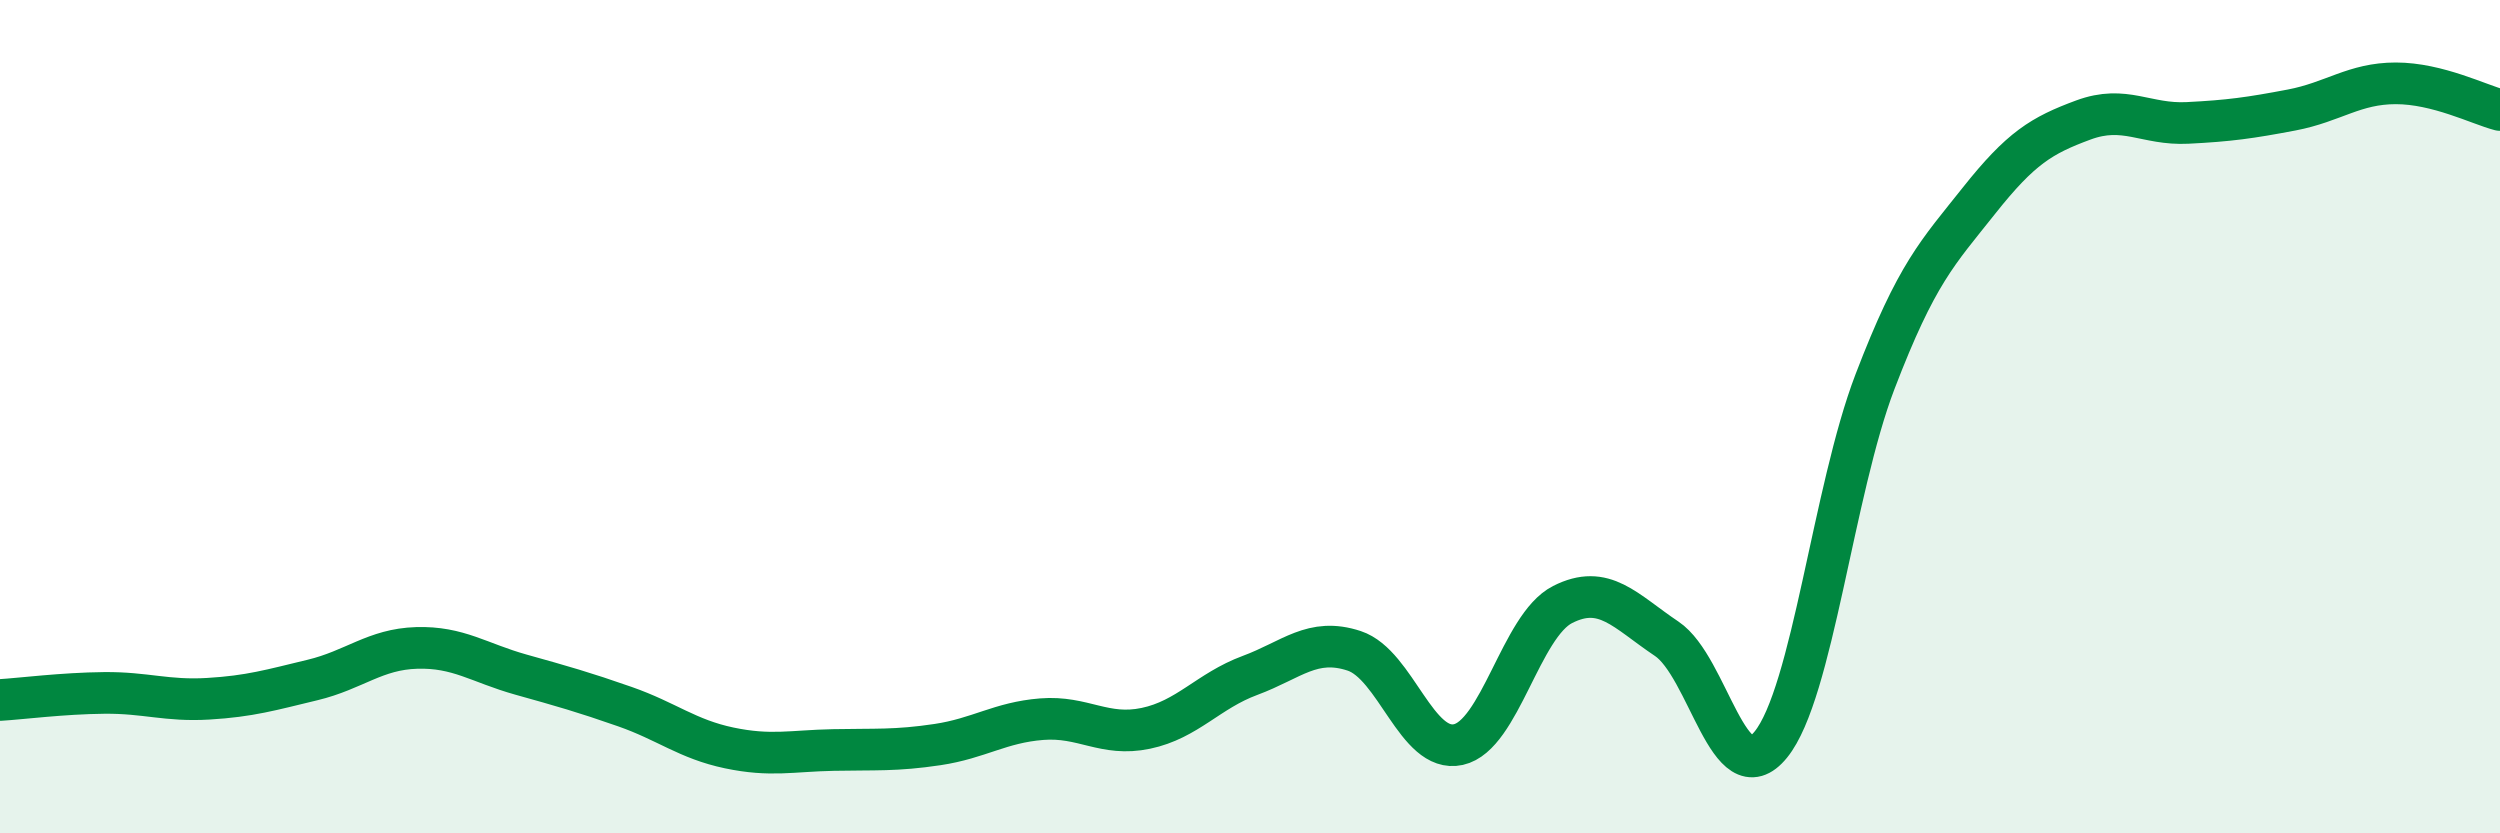
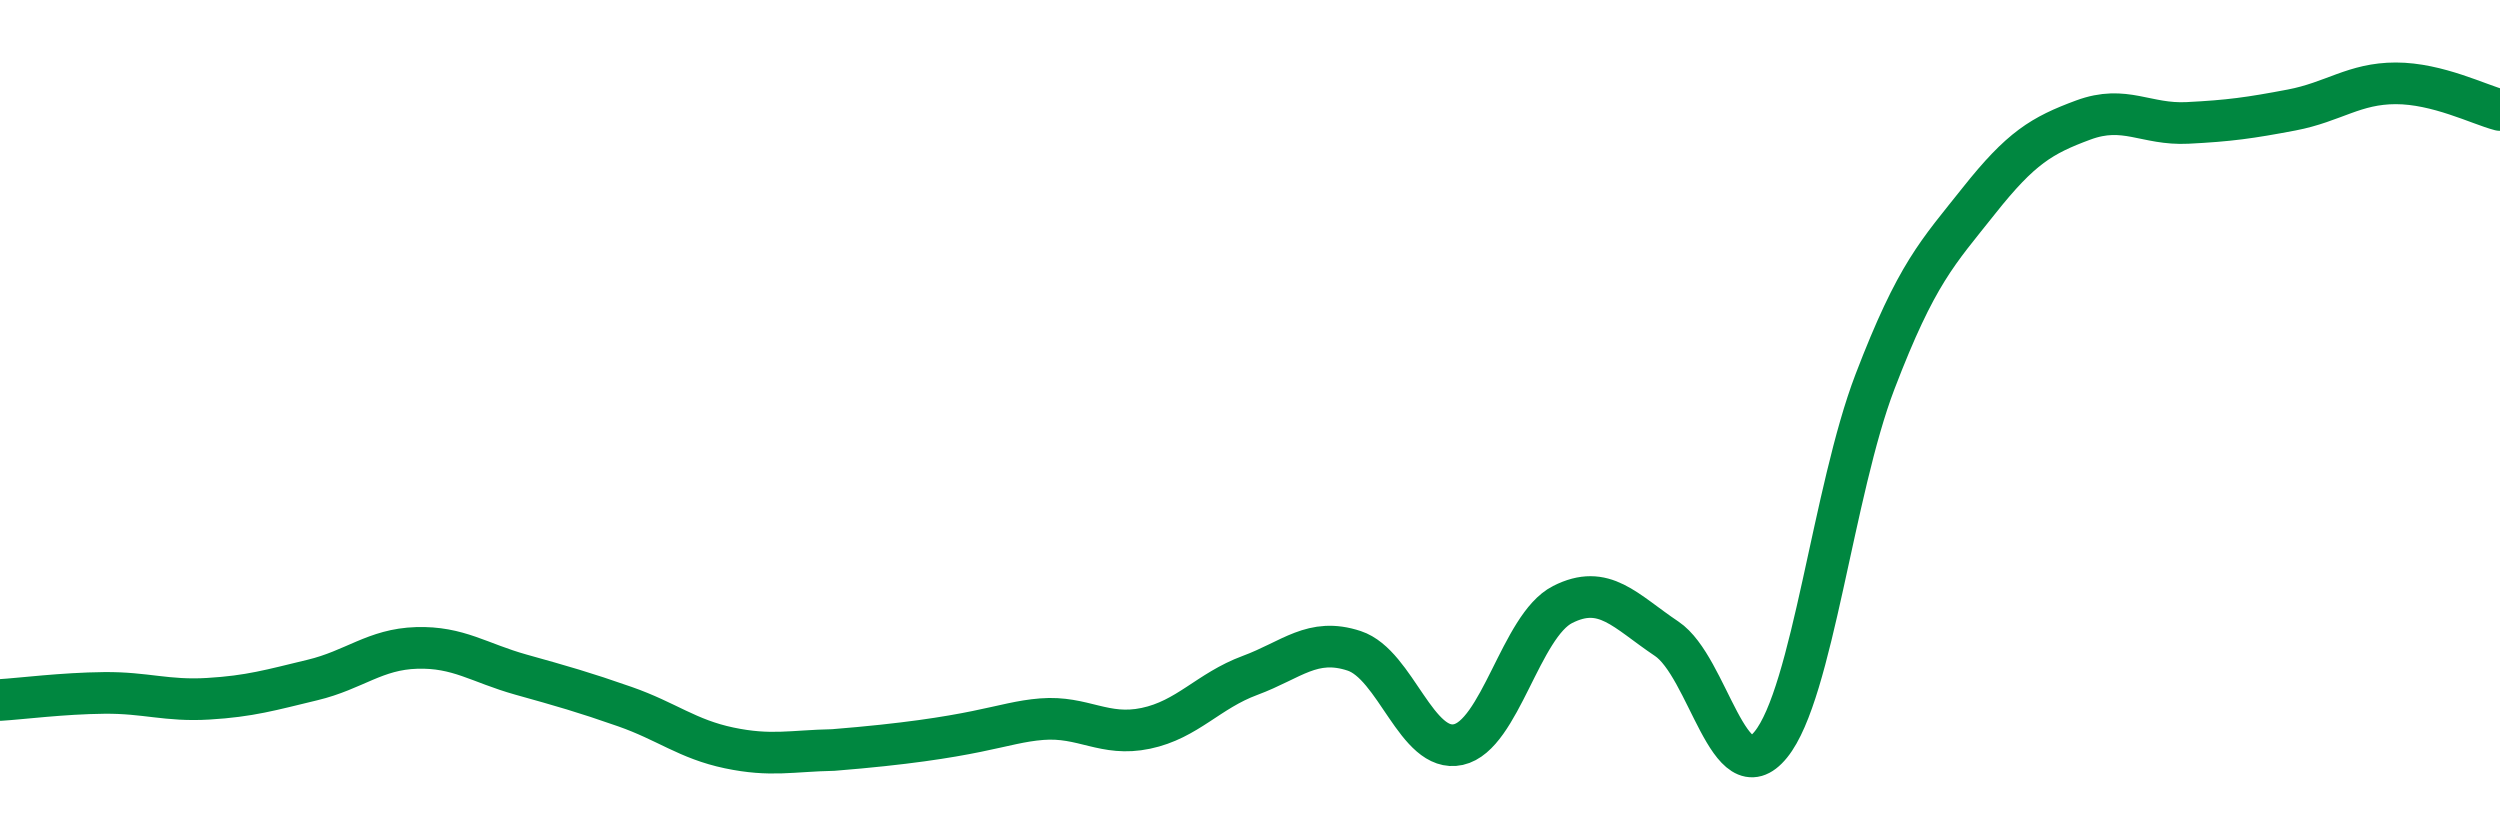
<svg xmlns="http://www.w3.org/2000/svg" width="60" height="20" viewBox="0 0 60 20">
-   <path d="M 0,16.8 C 0.5,16.77 1.5,16.64 2.5,16.63 C 3.5,16.62 4,16.83 5,16.77 C 6,16.71 6.5,16.56 7.5,16.32 C 8.5,16.08 9,15.58 10,15.55 C 11,15.52 11.5,15.91 12.5,16.19 C 13.5,16.47 14,16.61 15,16.96 C 16,17.31 16.5,17.74 17.5,17.95 C 18.5,18.16 19,18.02 20,18 C 21,17.98 21.5,18.02 22.5,17.87 C 23.5,17.72 24,17.34 25,17.26 C 26,17.18 26.5,17.69 27.5,17.48 C 28.5,17.27 29,16.58 30,16.21 C 31,15.84 31.5,15.29 32.5,15.62 C 33.5,15.95 34,18.09 35,17.87 C 36,17.65 36.5,15.02 37.5,14.51 C 38.5,14 39,14.66 40,15.33 C 41,16 41.5,19.1 42.5,17.87 C 43.5,16.64 44,11.77 45,9.16 C 46,6.55 46.5,6.07 47.5,4.81 C 48.5,3.55 49,3.25 50,2.88 C 51,2.51 51.5,3 52.5,2.95 C 53.5,2.9 54,2.83 55,2.64 C 56,2.45 56.5,2 57.5,2 C 58.5,2 59.5,2.51 60,2.64L60 20L0 20Z" fill="#008740" opacity="0.1" stroke-linecap="round" stroke-linejoin="round" />
-   <path d="M 0,16.8 C 0.5,16.77 1.5,16.64 2.5,16.63 C 3.5,16.62 4,16.83 5,16.77 C 6,16.71 6.5,16.56 7.5,16.32 C 8.5,16.08 9,15.58 10,15.55 C 11,15.52 11.5,15.91 12.5,16.19 C 13.5,16.47 14,16.61 15,16.96 C 16,17.31 16.5,17.74 17.5,17.95 C 18.5,18.16 19,18.02 20,18 C 21,17.98 21.5,18.02 22.5,17.87 C 23.5,17.72 24,17.34 25,17.26 C 26,17.18 26.5,17.69 27.5,17.48 C 28.5,17.27 29,16.58 30,16.21 C 31,15.84 31.5,15.29 32.5,15.62 C 33.5,15.95 34,18.09 35,17.87 C 36,17.65 36.5,15.02 37.5,14.51 C 38.5,14 39,14.66 40,15.33 C 41,16 41.5,19.1 42.5,17.87 C 43.5,16.64 44,11.77 45,9.16 C 46,6.55 46.5,6.07 47.5,4.81 C 48.5,3.55 49,3.25 50,2.88 C 51,2.51 51.5,3 52.5,2.95 C 53.5,2.9 54,2.83 55,2.64 C 56,2.45 56.5,2 57.5,2 C 58.5,2 59.5,2.51 60,2.64" stroke="#008740" stroke-width="1" fill="none" stroke-linecap="round" stroke-linejoin="round" />
+   <path d="M 0,16.8 C 0.5,16.77 1.5,16.64 2.5,16.63 C 3.5,16.62 4,16.83 5,16.77 C 6,16.71 6.5,16.56 7.5,16.32 C 8.5,16.08 9,15.58 10,15.55 C 11,15.52 11.5,15.91 12.5,16.19 C 13.5,16.47 14,16.61 15,16.96 C 16,17.31 16.5,17.74 17.5,17.95 C 18.5,18.16 19,18.02 20,18 C 23.5,17.72 24,17.34 25,17.26 C 26,17.18 26.5,17.69 27.5,17.48 C 28.5,17.27 29,16.58 30,16.21 C 31,15.84 31.5,15.29 32.5,15.62 C 33.5,15.95 34,18.09 35,17.87 C 36,17.65 36.5,15.02 37.5,14.51 C 38.5,14 39,14.66 40,15.33 C 41,16 41.5,19.1 42.5,17.87 C 43.5,16.64 44,11.77 45,9.16 C 46,6.55 46.5,6.07 47.5,4.81 C 48.5,3.55 49,3.25 50,2.88 C 51,2.51 51.5,3 52.5,2.95 C 53.5,2.9 54,2.83 55,2.64 C 56,2.45 56.5,2 57.5,2 C 58.5,2 59.5,2.51 60,2.64" stroke="#008740" stroke-width="1" fill="none" stroke-linecap="round" stroke-linejoin="round" />
</svg>